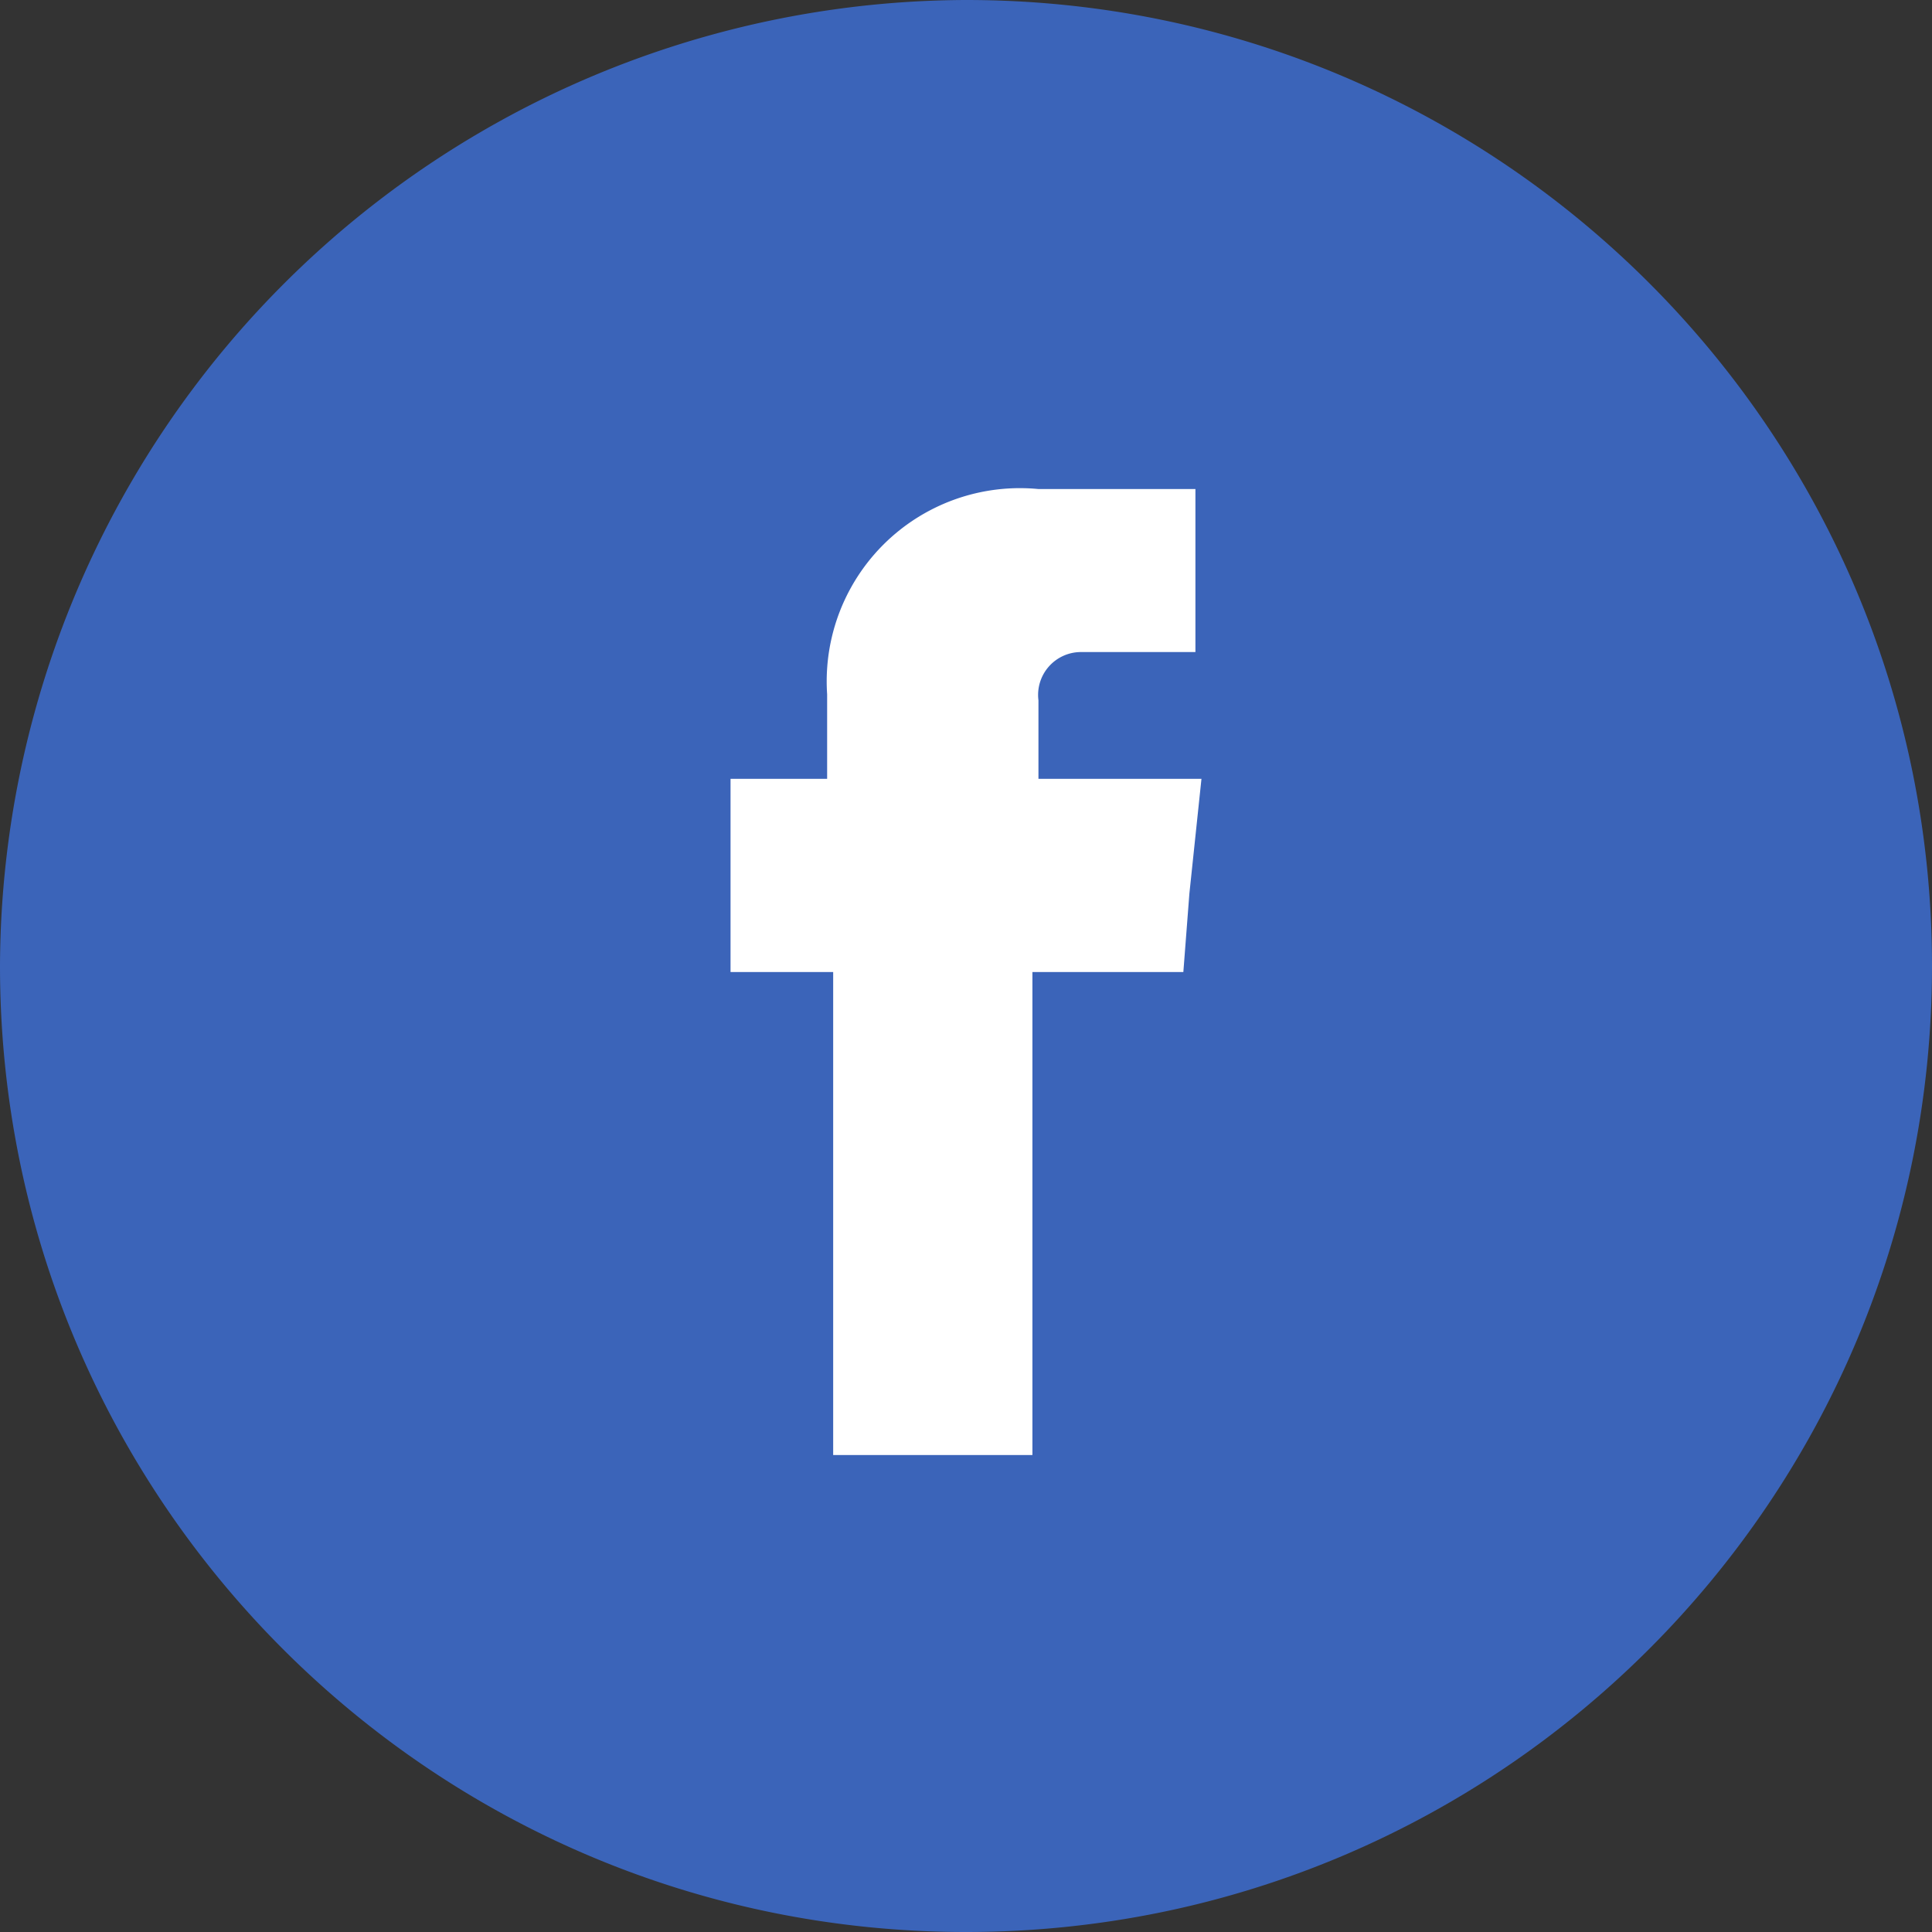
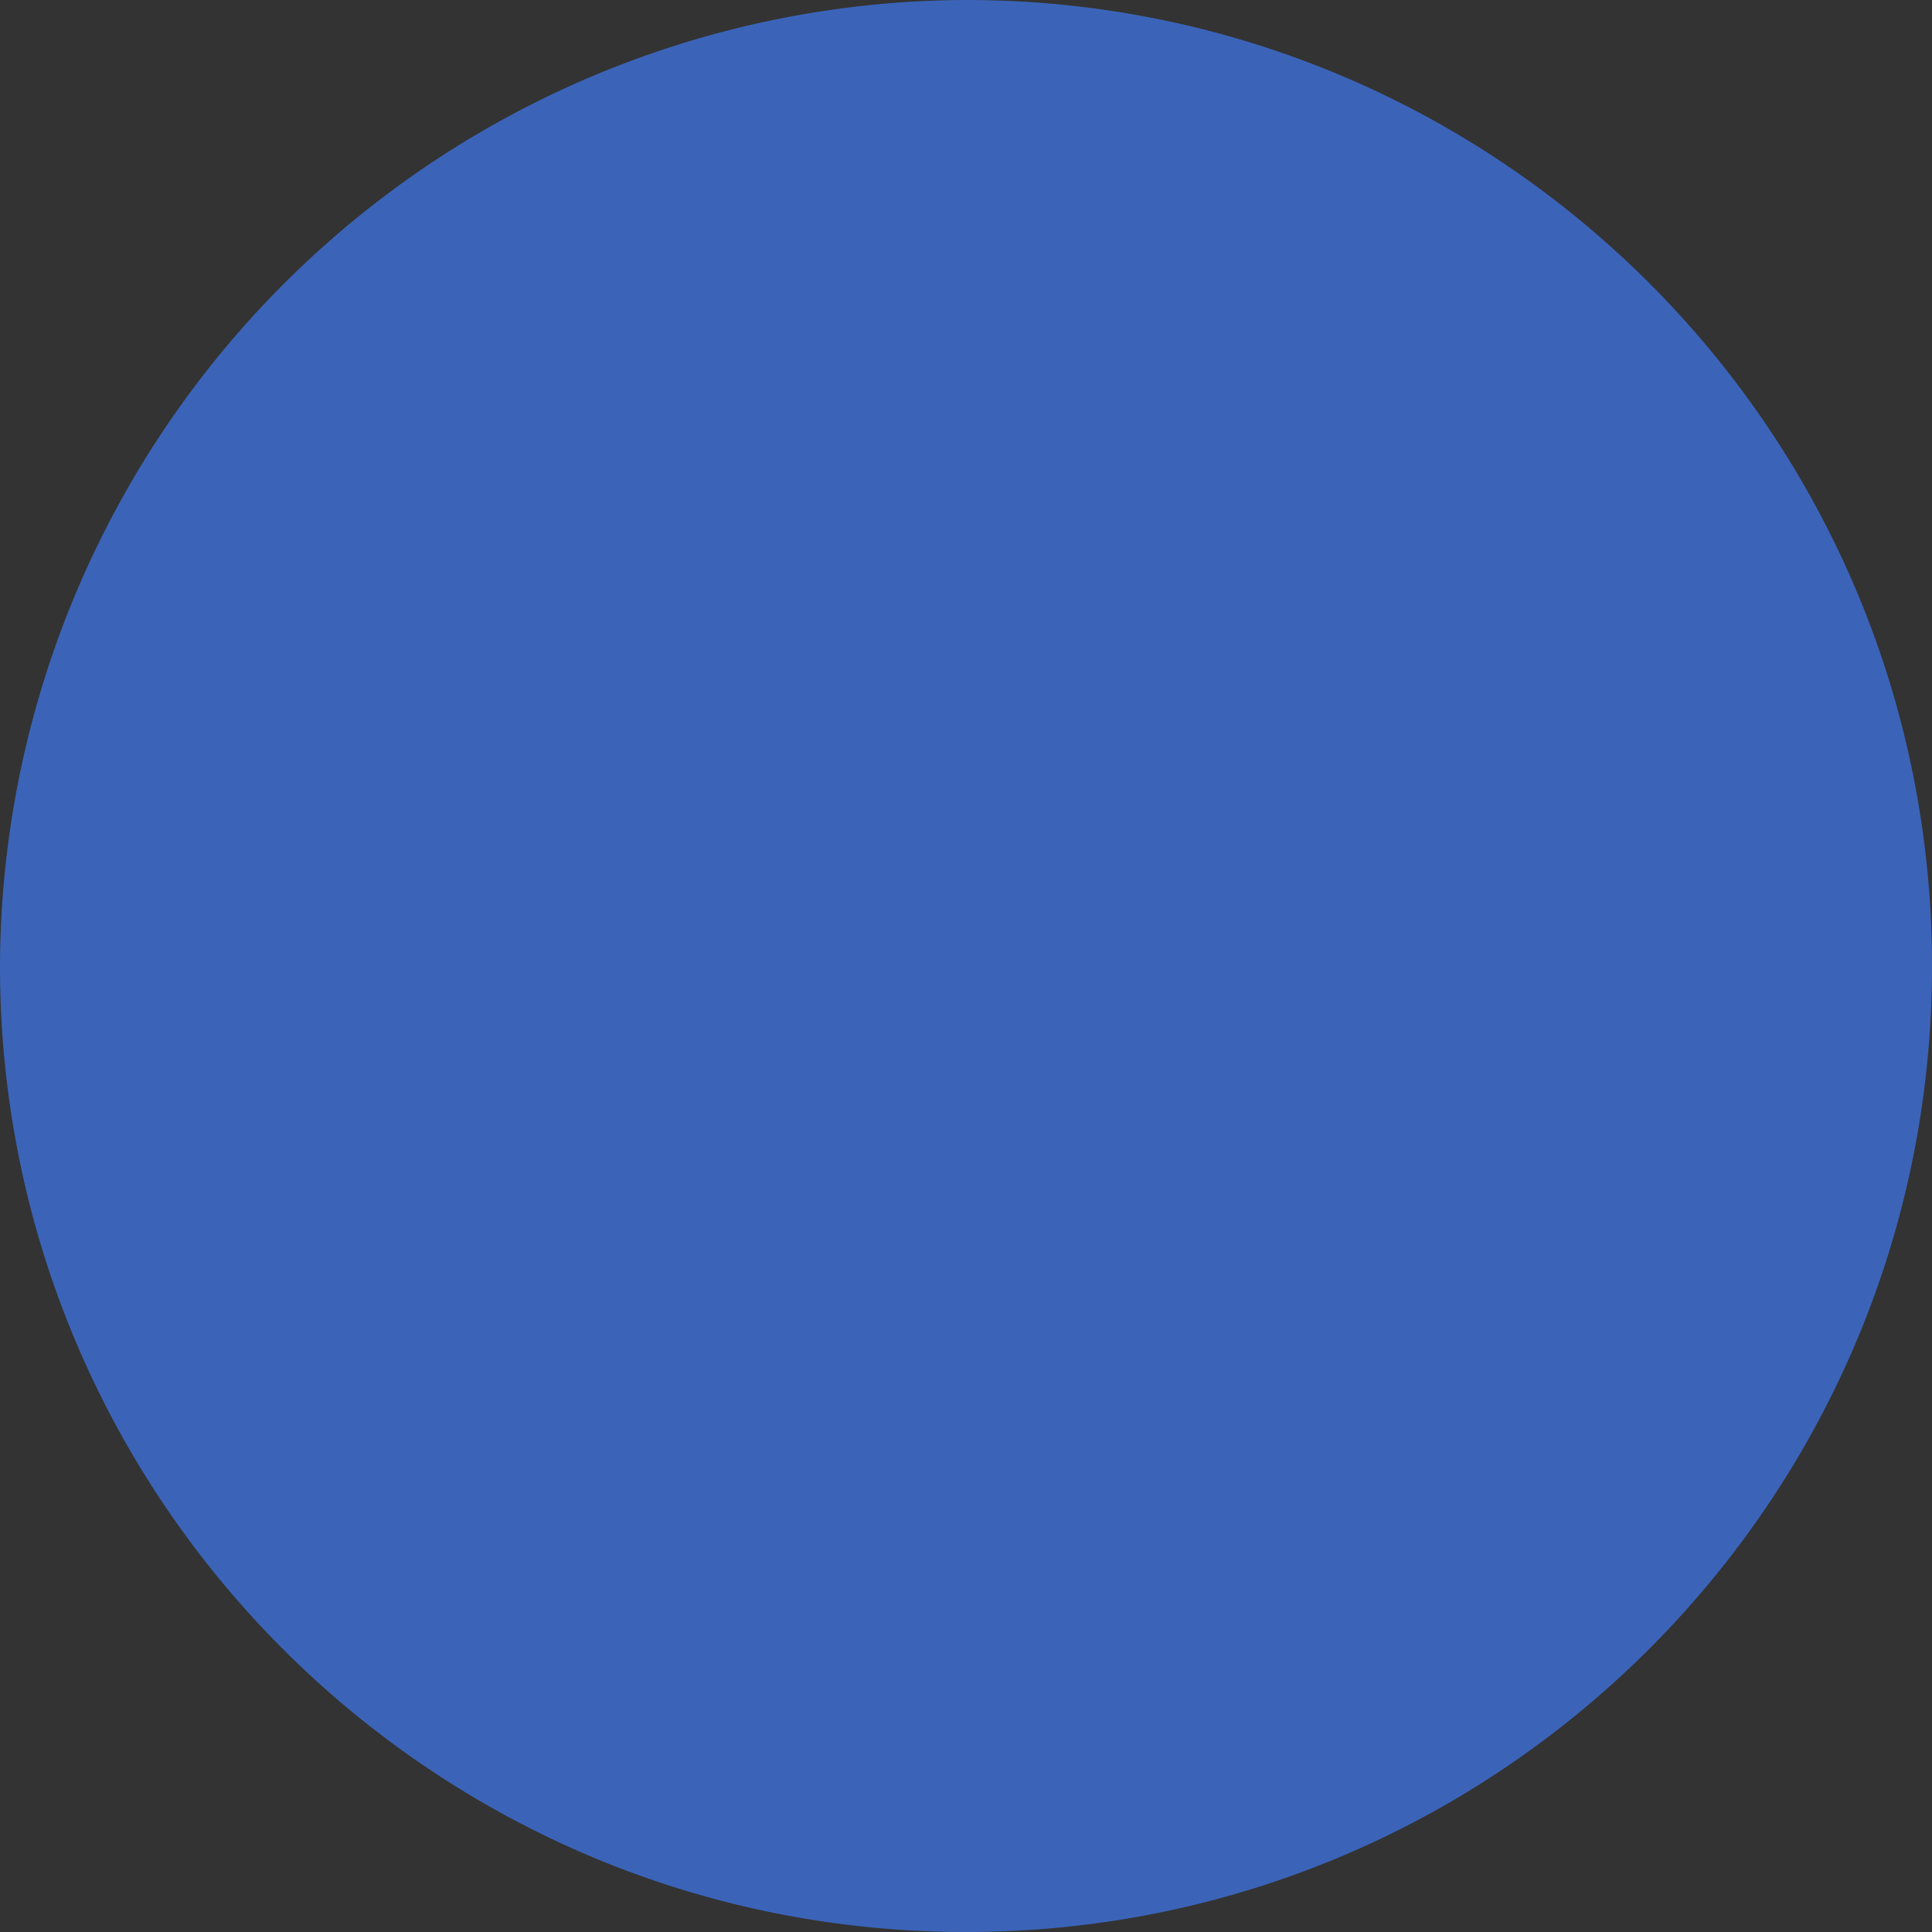
<svg xmlns="http://www.w3.org/2000/svg" width="32" height="32">
  <rect width="100%" height="100%" fill="#333333" stroke="none" />
  <path d="M16 0c8.837 0 16 7.163 16 16s-7.163 16-16 16S0 24.837 0 16A16.05 16.05 0 0 1 16 0z" fill="#3b64b9" />
-   <path d="M17.2 12.9v-1.3a.71.71 0 0 1 .7-.8h1.9V8.1h-2.6a3.2 3.2 0 0 0-3.5 3.4v1.4h-1.6v3.2h1.7v8h3.3v-8h2.5l.1-1.3.2-1.9h-2.7z" fill="#fff" />
</svg>